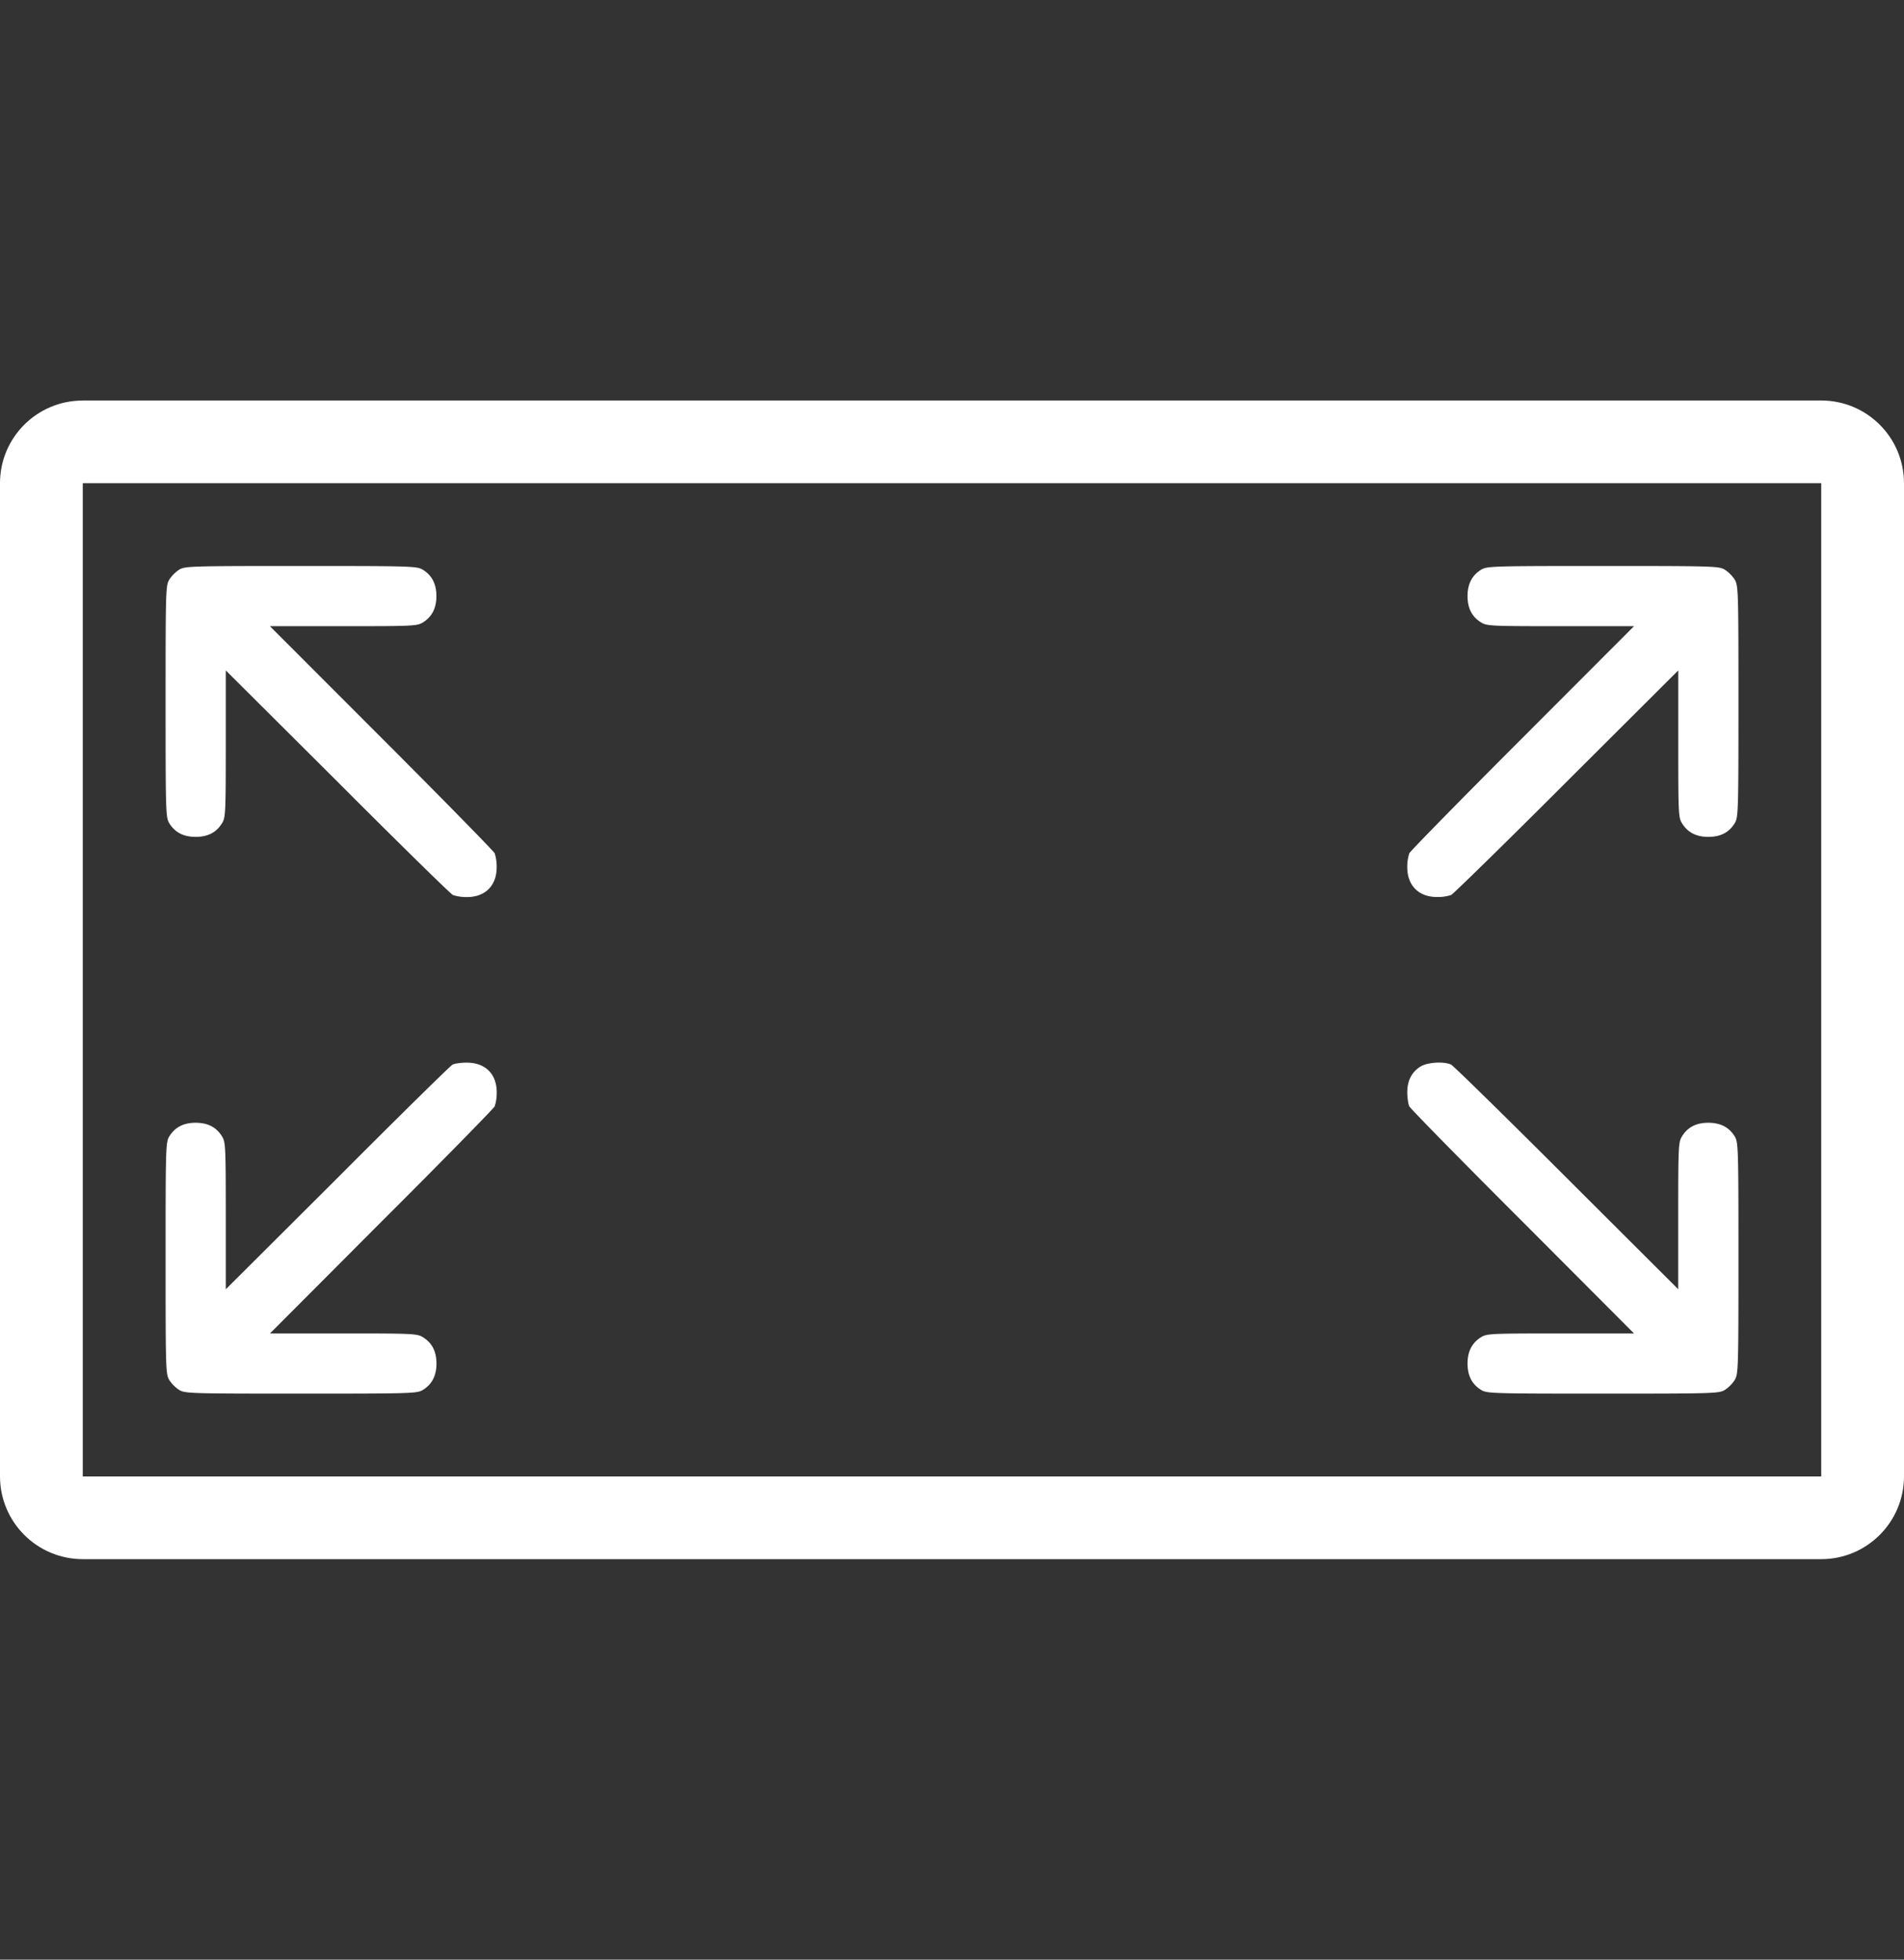
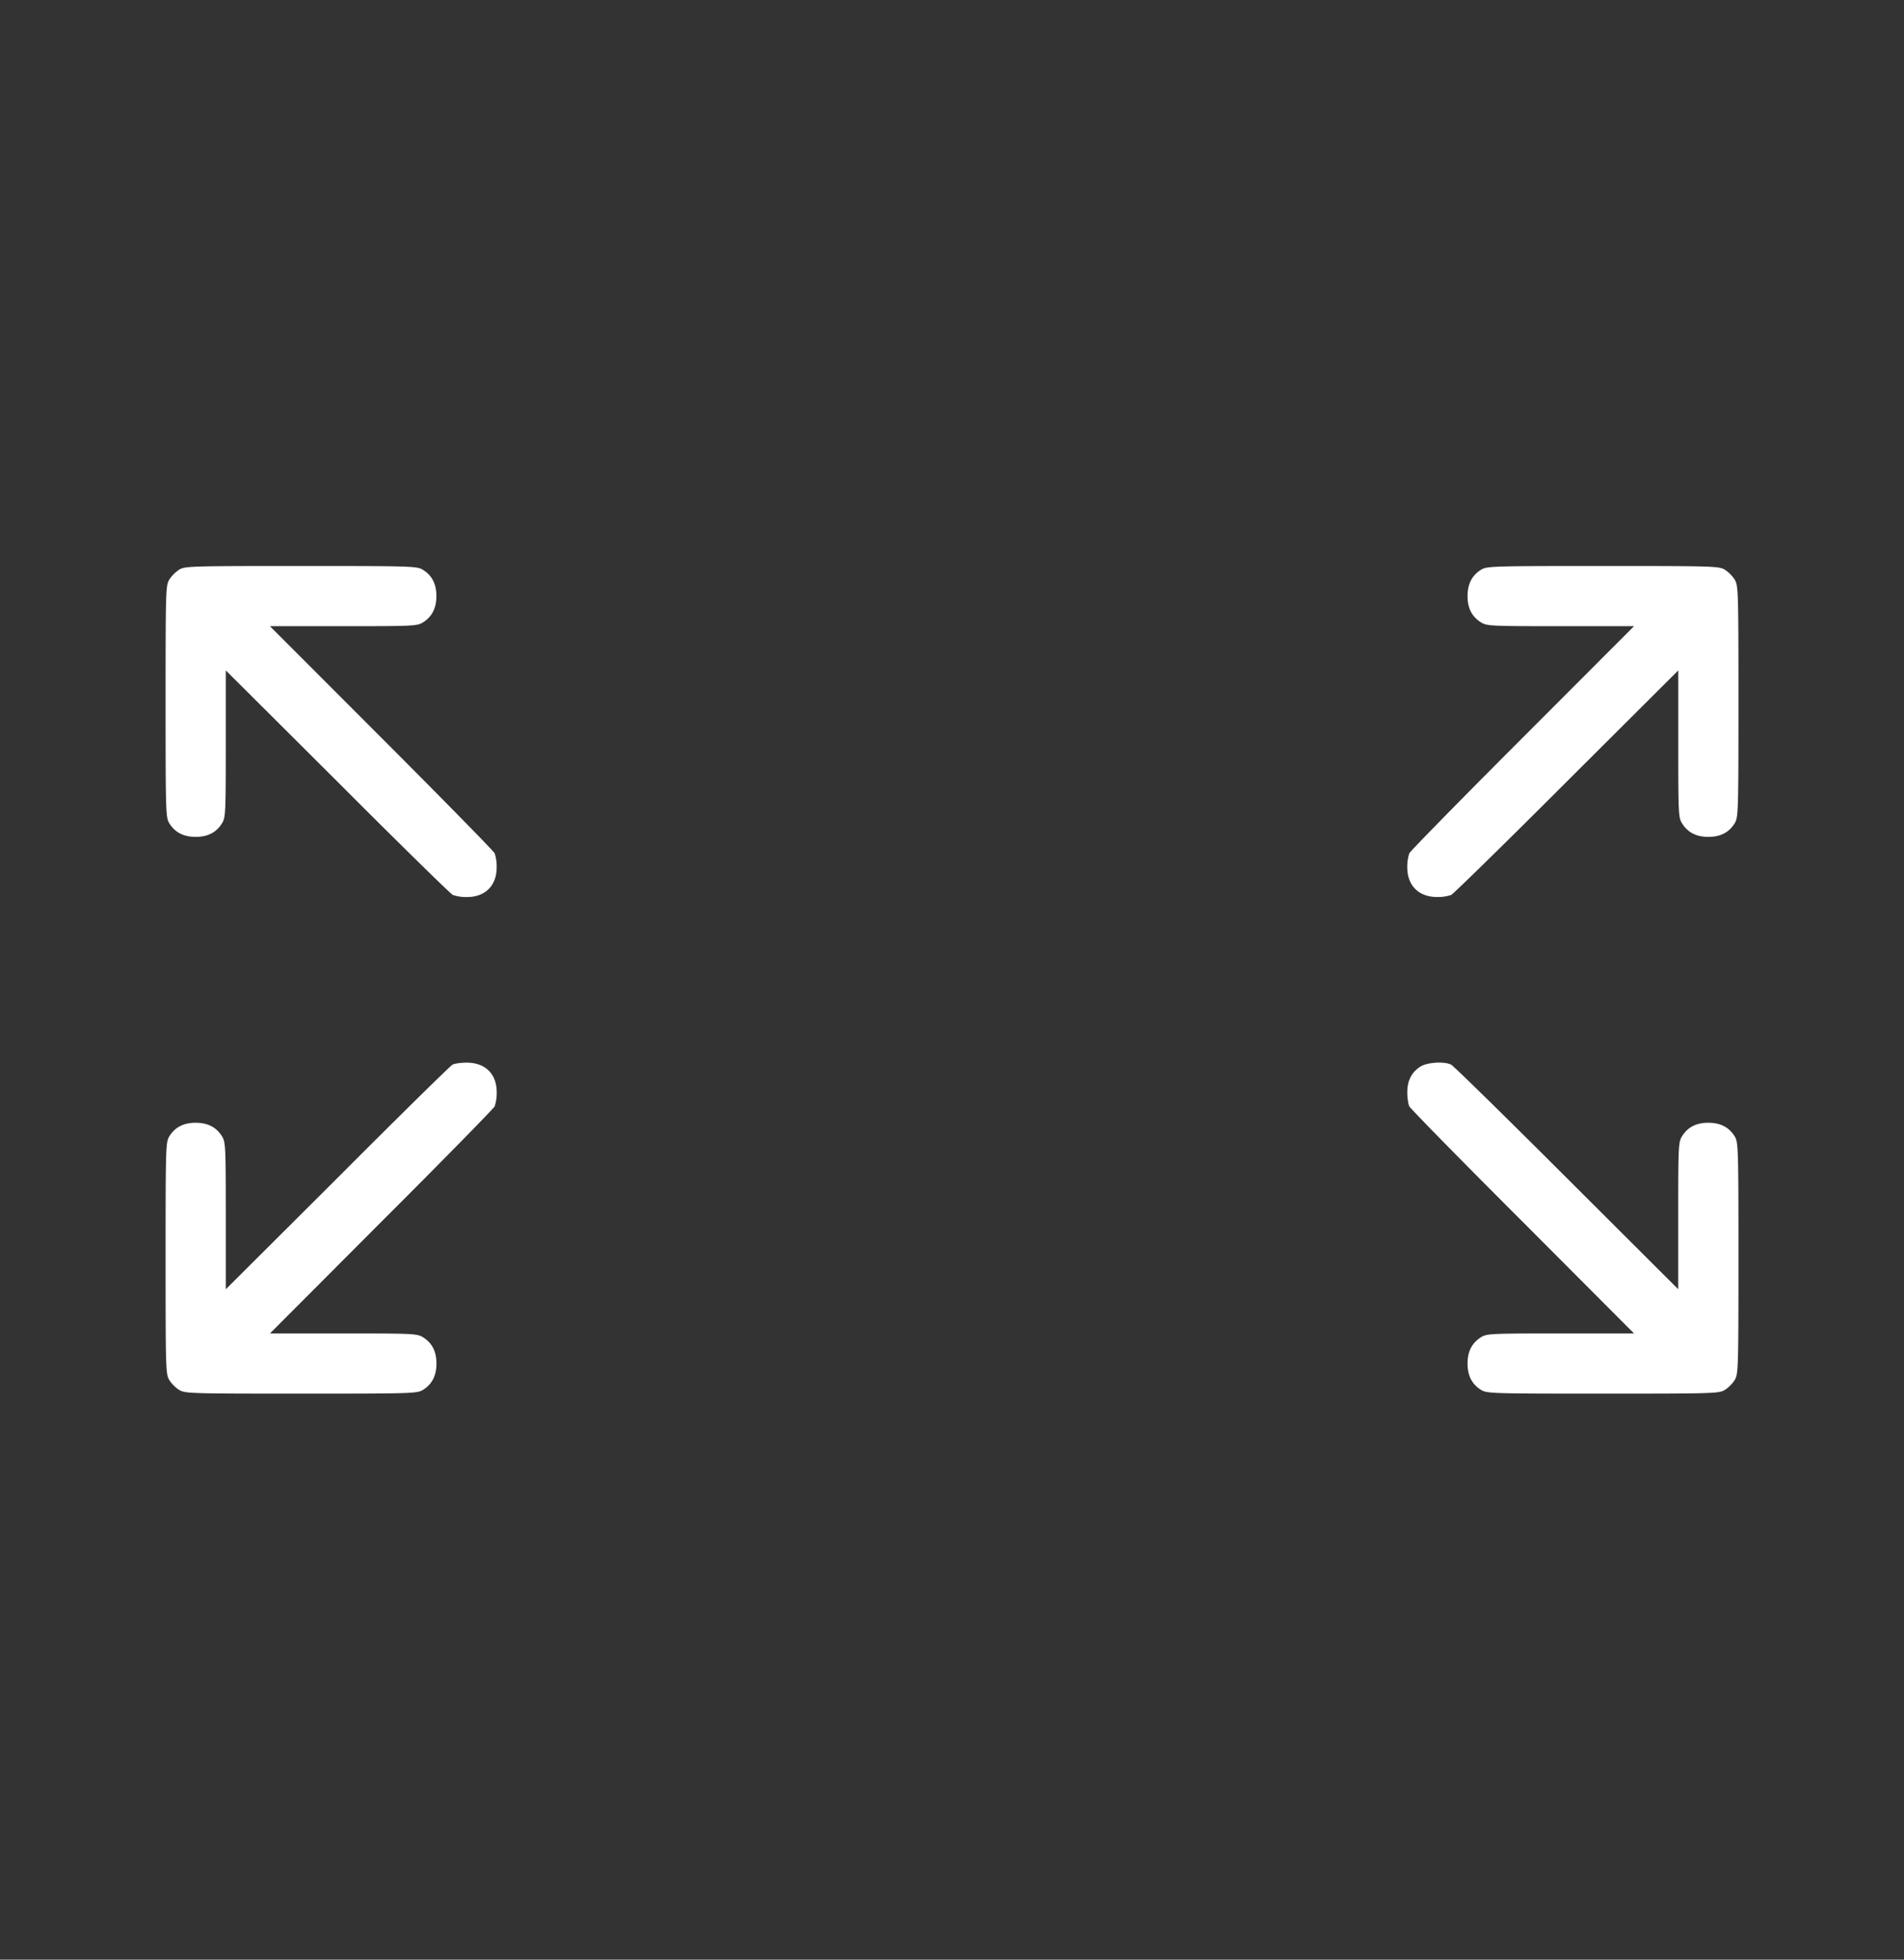
<svg xmlns="http://www.w3.org/2000/svg" width="34" height="35" fill="none">
  <rect width="100%" height="100%" fill="#333333" stroke="none" />
  <path fill="#fff" d="M3.198 10.176a.618.618 0 0 0-.174.175c-.064.107-.067.175-.067 2.177 0 2.002.003 2.07.067 2.177.1.161.252.242.47.242.218 0 .37-.08.47-.242.064-.104.068-.171.068-1.421v-1.31l1.992 1.985c1.092 1.095 2.022 2.006 2.063 2.026a.75.75 0 0 0 .252.037c.326 0 .53-.205.53-.53a.752.752 0 0 0-.036-.253c-.02-.04-.931-.97-2.026-2.066L4.82 11.184h1.31c1.25 0 1.317-.003 1.422-.067.16-.1.241-.252.241-.47 0-.219-.08-.37-.241-.47-.108-.065-.175-.068-2.178-.068-2.002 0-2.07.003-2.177.067ZM26.447 10.176c-.16.101-.241.252-.241.47 0 .219.08.37.241.47.105.065.172.068 1.422.068h1.31l-1.986 1.989c-1.095 1.095-2.006 2.026-2.026 2.066a.75.75 0 0 0-.037.252c0 .326.205.53.531.53a.75.75 0 0 0 .252-.036c.04-.02.971-.93 2.066-2.026l1.99-1.985v1.31c0 1.25.003 1.317.067 1.42.1.162.252.243.47.243.218 0 .37-.08.47-.242.064-.108.068-.175.068-2.177 0-2.002-.004-2.07-.068-2.177a.618.618 0 0 0-.174-.175c-.108-.064-.175-.067-2.177-.067-2.003 0-2.07.003-2.178.067ZM8.08 19.015c-.037.02-.964.93-2.056 2.026l-1.992 1.986v-1.31c0-1.25-.004-1.318-.068-1.422-.1-.161-.252-.242-.47-.242-.218 0-.37.081-.47.242-.064.108-.067.175-.067 2.177 0 2.003.003 2.07.067 2.177a.62.62 0 0 0 .174.175c.108.064.175.067 2.177.067 2.003 0 2.07-.003 2.178-.067.16-.1.241-.252.241-.47 0-.219-.08-.37-.241-.47-.105-.065-.172-.068-1.422-.068h-1.31l1.986-1.992c1.095-1.092 2.005-2.023 2.026-2.063a.752.752 0 0 0 .037-.252c0-.33-.205-.53-.538-.53-.1 0-.215.016-.252.036ZM25.372 19.045c-.16.098-.242.252-.242.464 0 .097.017.212.037.252.02.04.931.97 2.026 2.063l1.986 1.992h-1.31c-1.25 0-1.317.003-1.422.067-.16.101-.241.252-.241.47 0 .219.08.37.241.471.108.064.175.067 2.178.067 2.002 0 2.07-.003 2.177-.067a.62.62 0 0 0 .174-.175c.064-.107.068-.174.068-2.177 0-2.002-.004-2.07-.068-2.177-.1-.161-.252-.242-.47-.242-.218 0-.37.08-.47.242-.064.104-.068.171-.068 1.421v1.31l-1.989-1.985c-1.095-1.095-2.025-2.006-2.066-2.026-.12-.06-.416-.044-.54.03Z" />
-   <path fill="#fff" fill-rule="evenodd" d="M32.522 8.63H1.478v17.74h31.044V8.63ZM1.478 7.154C.662 7.153 0 7.814 0 8.63v17.738c0 .817.662 1.479 1.478 1.479h31.044c.816 0 1.478-.662 1.478-1.479V8.631c0-.817-.662-1.478-1.478-1.478H1.478Z" clip-rule="evenodd" />
</svg>